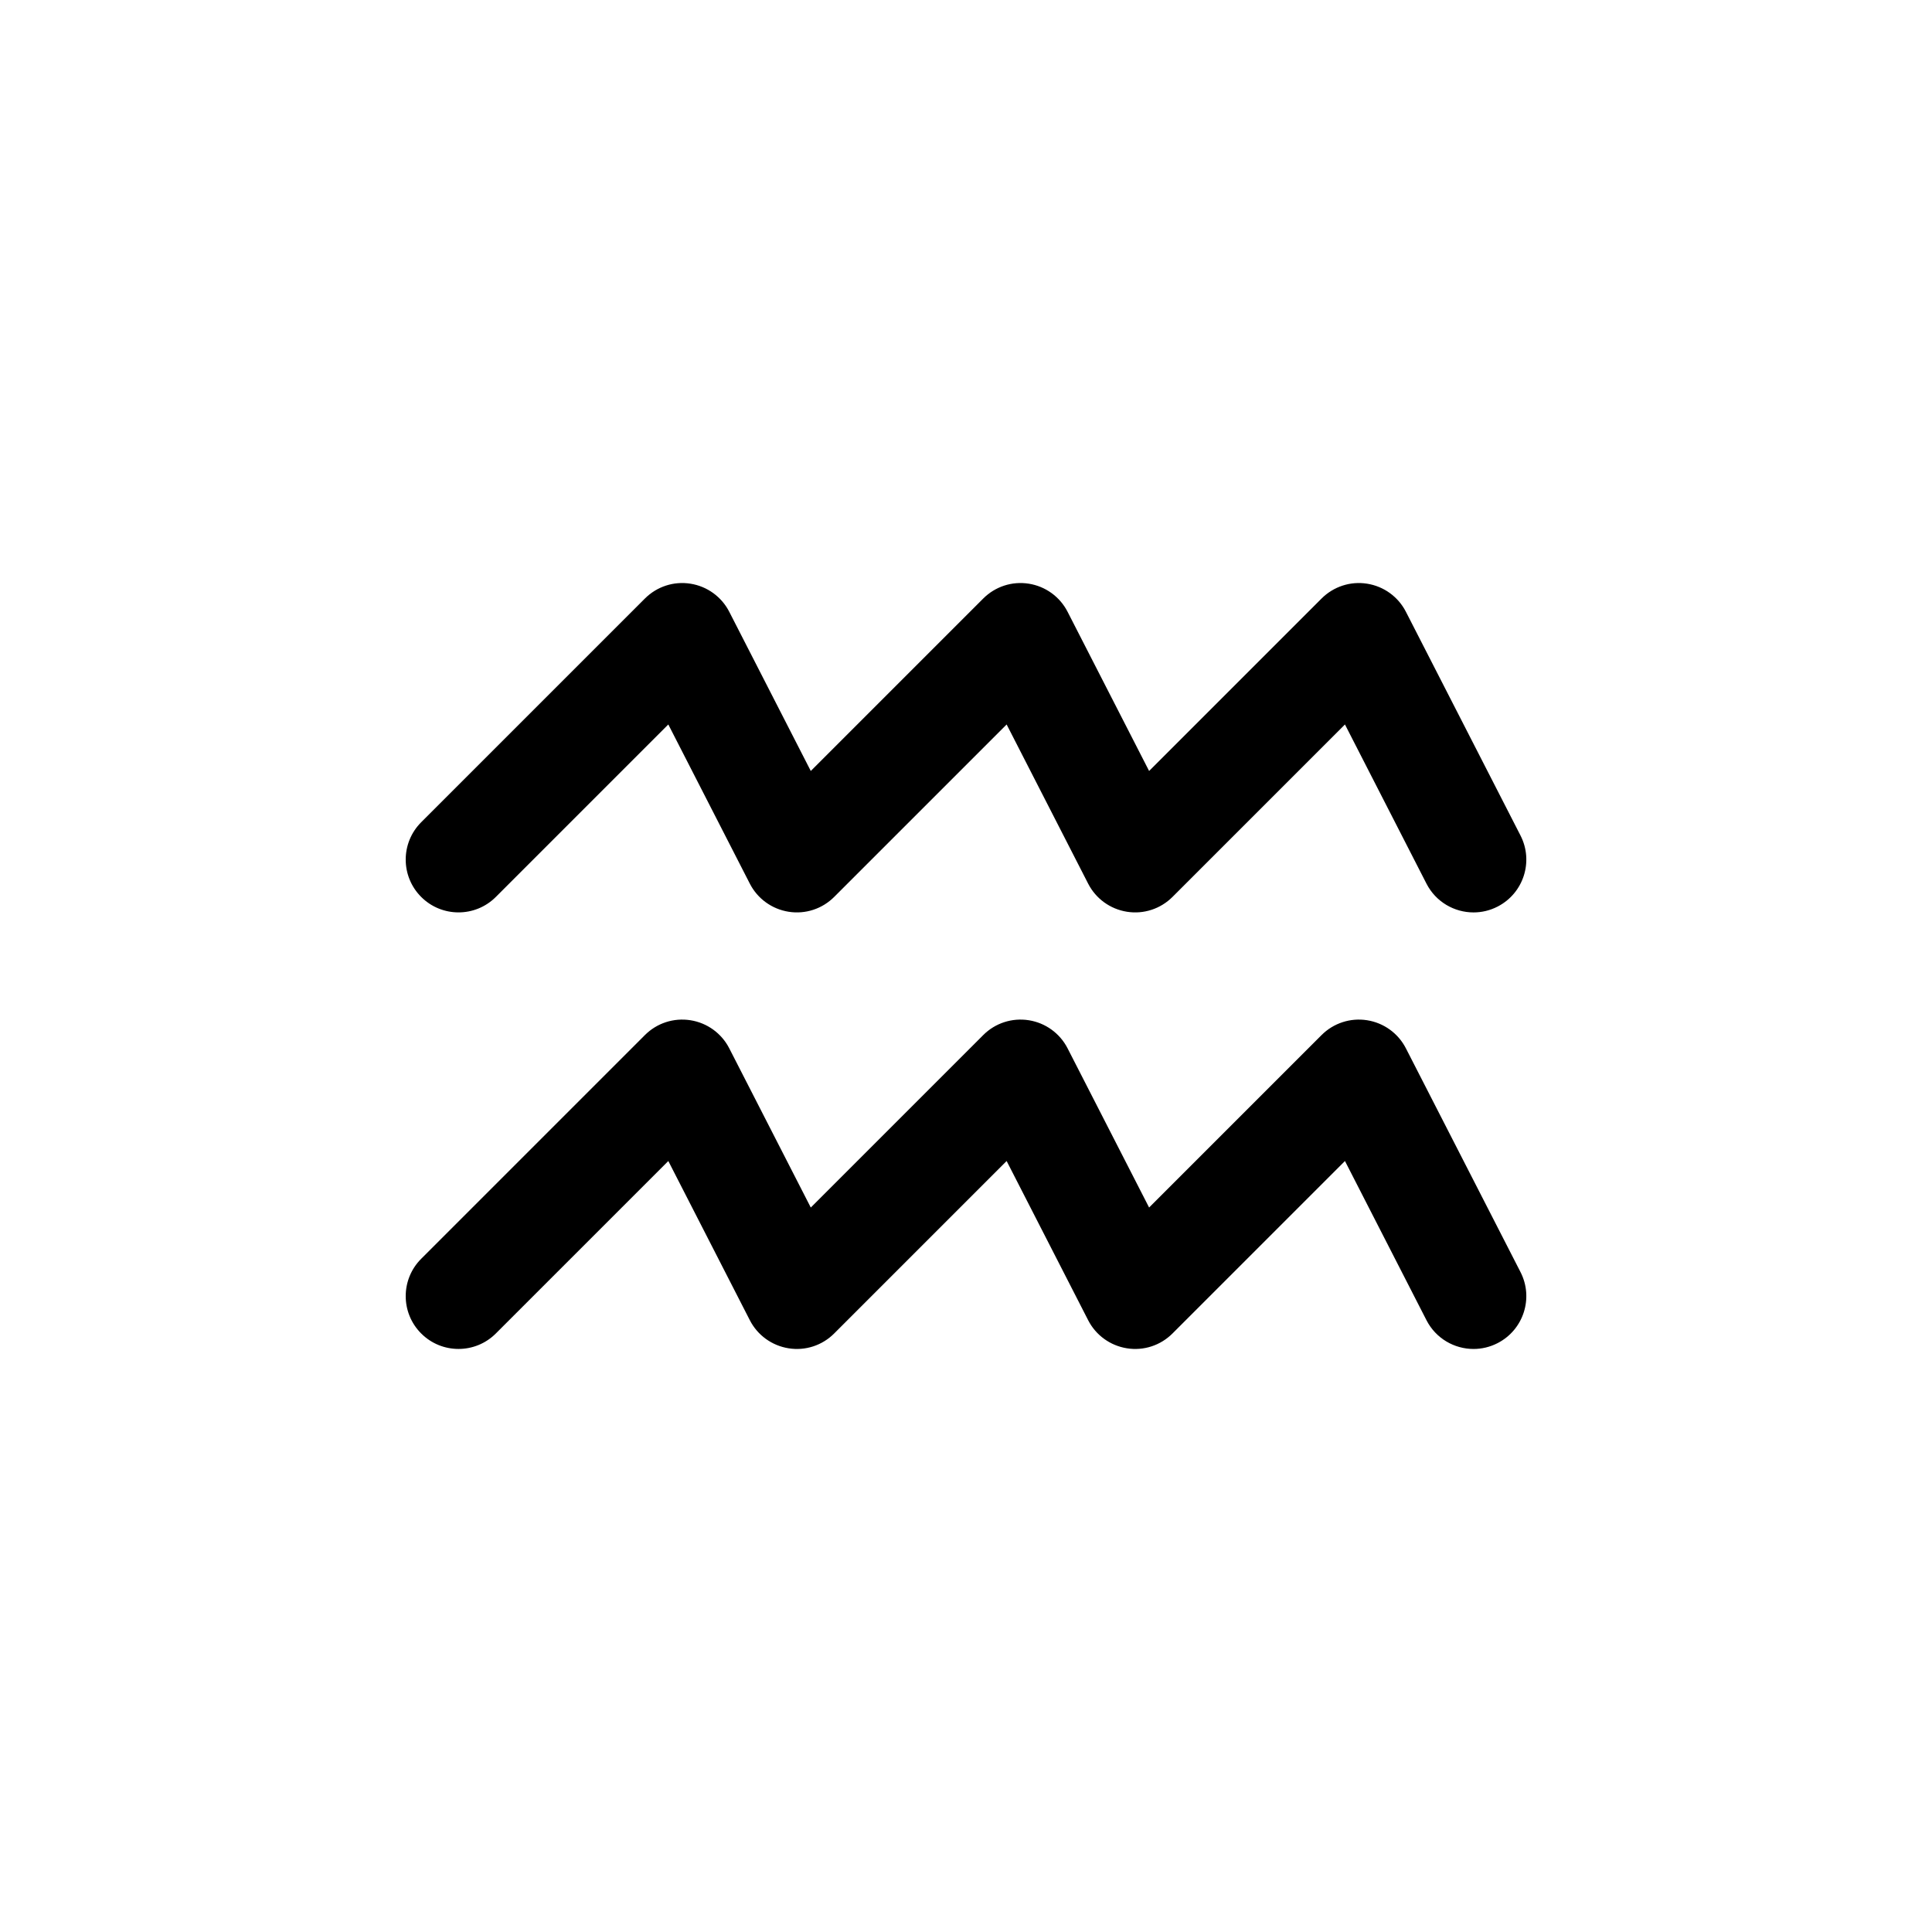
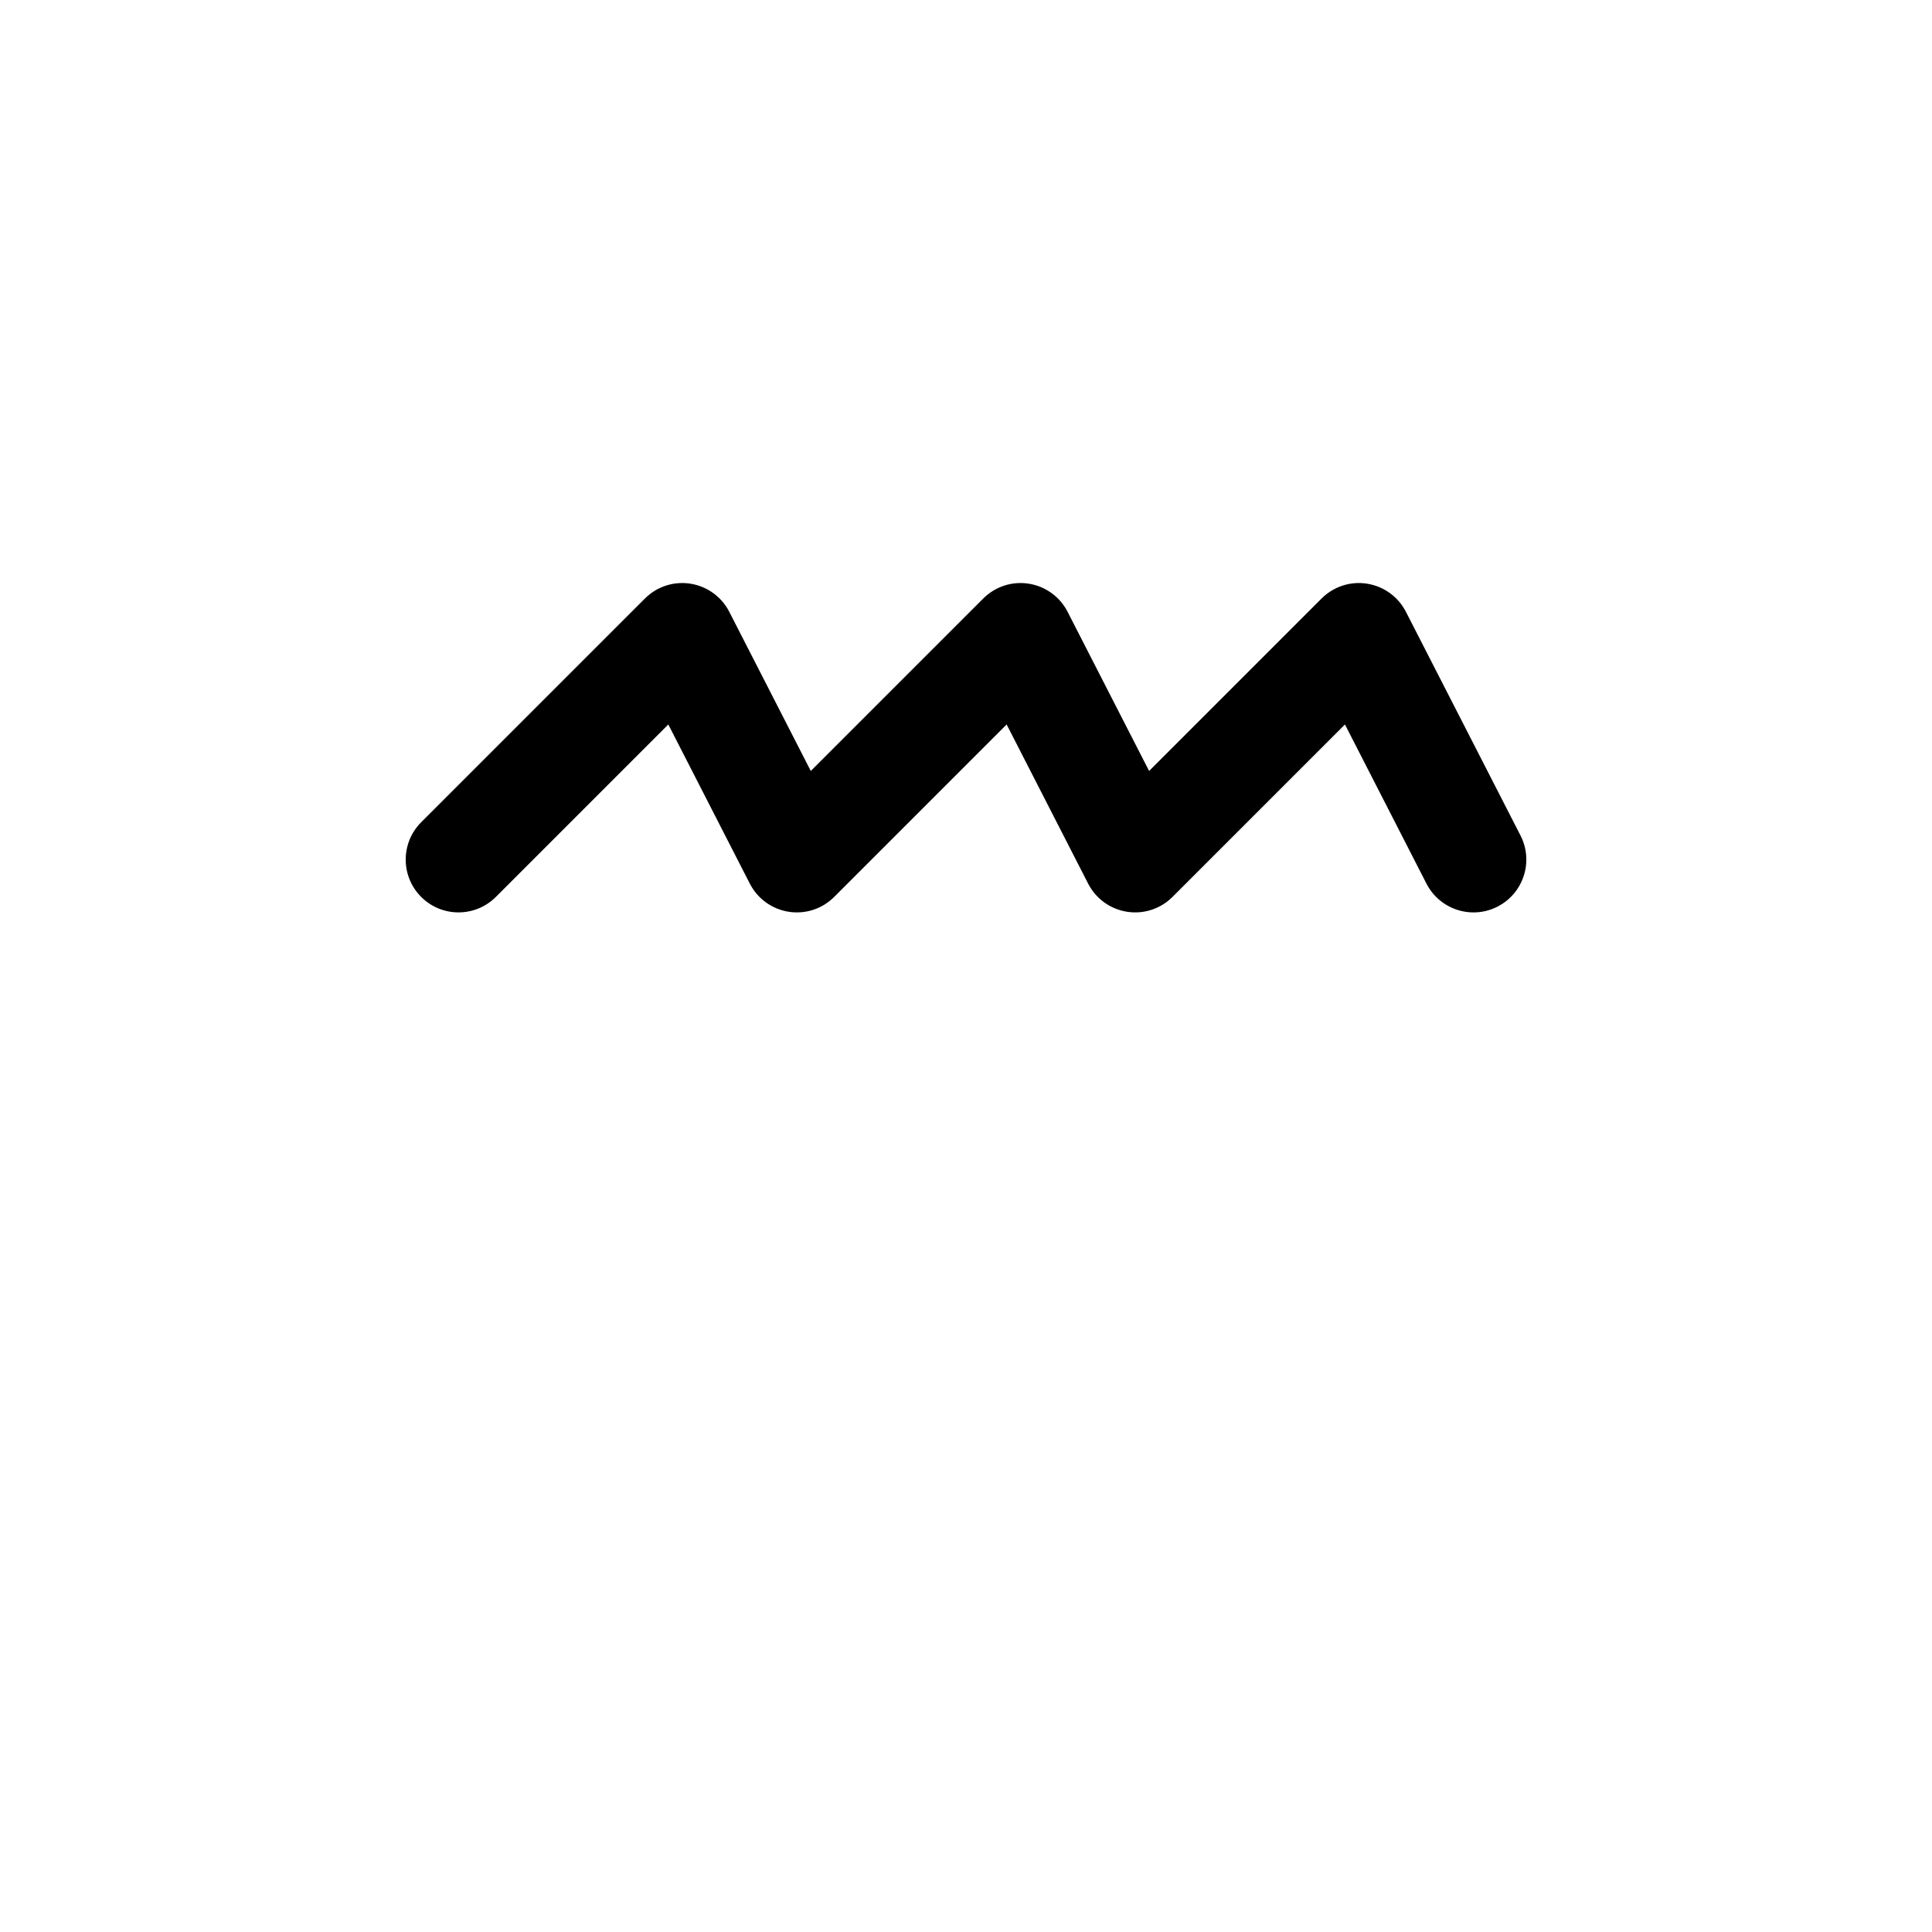
<svg xmlns="http://www.w3.org/2000/svg" fill="#000000" width="800px" height="800px" version="1.1" viewBox="144 144 512 512">
  <g>
    <path d="m534.5 385.8c-5.086 0-9.988-2.781-12.469-7.621l-21.605-42.188-45.703 45.703c-3.164 3.16-7.633 4.637-12.066 3.93-4.422-0.695-8.246-3.461-10.285-7.445l-21.605-42.188-45.703 45.703c-3.16 3.16-7.621 4.637-12.07 3.93-4.418-0.695-8.242-3.461-10.281-7.445l-21.605-42.188-45.703 45.703c-5.461 5.465-14.328 5.465-19.789 0-5.465-5.465-5.465-14.324 0-19.789l59.293-59.293c3.164-3.16 7.617-4.637 12.07-3.93 4.418 0.695 8.242 3.461 10.281 7.445l21.605 42.188 45.703-45.703c3.16-3.16 7.621-4.637 12.07-3.93 4.418 0.695 8.242 3.461 10.281 7.445l21.605 42.188 45.703-45.703c3.164-3.16 7.637-4.637 12.066-3.93 4.422 0.695 8.246 3.461 10.285 7.445l30.371 59.293c3.523 6.879 0.805 15.309-6.078 18.836-2.043 1.051-4.223 1.543-6.371 1.543z" />
-     <path d="m534.5 501.49c-5.086 0-9.988-2.781-12.469-7.621l-21.605-42.188-45.703 45.703c-3.164 3.164-7.633 4.644-12.066 3.93-4.422-0.695-8.246-3.461-10.285-7.445l-21.605-42.188-45.703 45.703c-3.16 3.164-7.621 4.644-12.07 3.93-4.418-0.695-8.242-3.461-10.281-7.445l-21.605-42.188-45.703 45.703c-5.461 5.465-14.328 5.465-19.789 0-5.465-5.465-5.465-14.324 0-19.789l59.293-59.293c3.164-3.164 7.617-4.629 12.07-3.93 4.418 0.695 8.242 3.461 10.281 7.445l21.605 42.188 45.703-45.703c3.16-3.164 7.621-4.629 12.07-3.93 4.418 0.695 8.242 3.461 10.281 7.445l21.605 42.188 45.703-45.703c3.164-3.164 7.637-4.629 12.066-3.93 4.422 0.695 8.246 3.461 10.285 7.445l30.371 59.293c3.523 6.879 0.805 15.309-6.078 18.836-2.043 1.047-4.223 1.543-6.371 1.543z" />
  </g>
</svg>